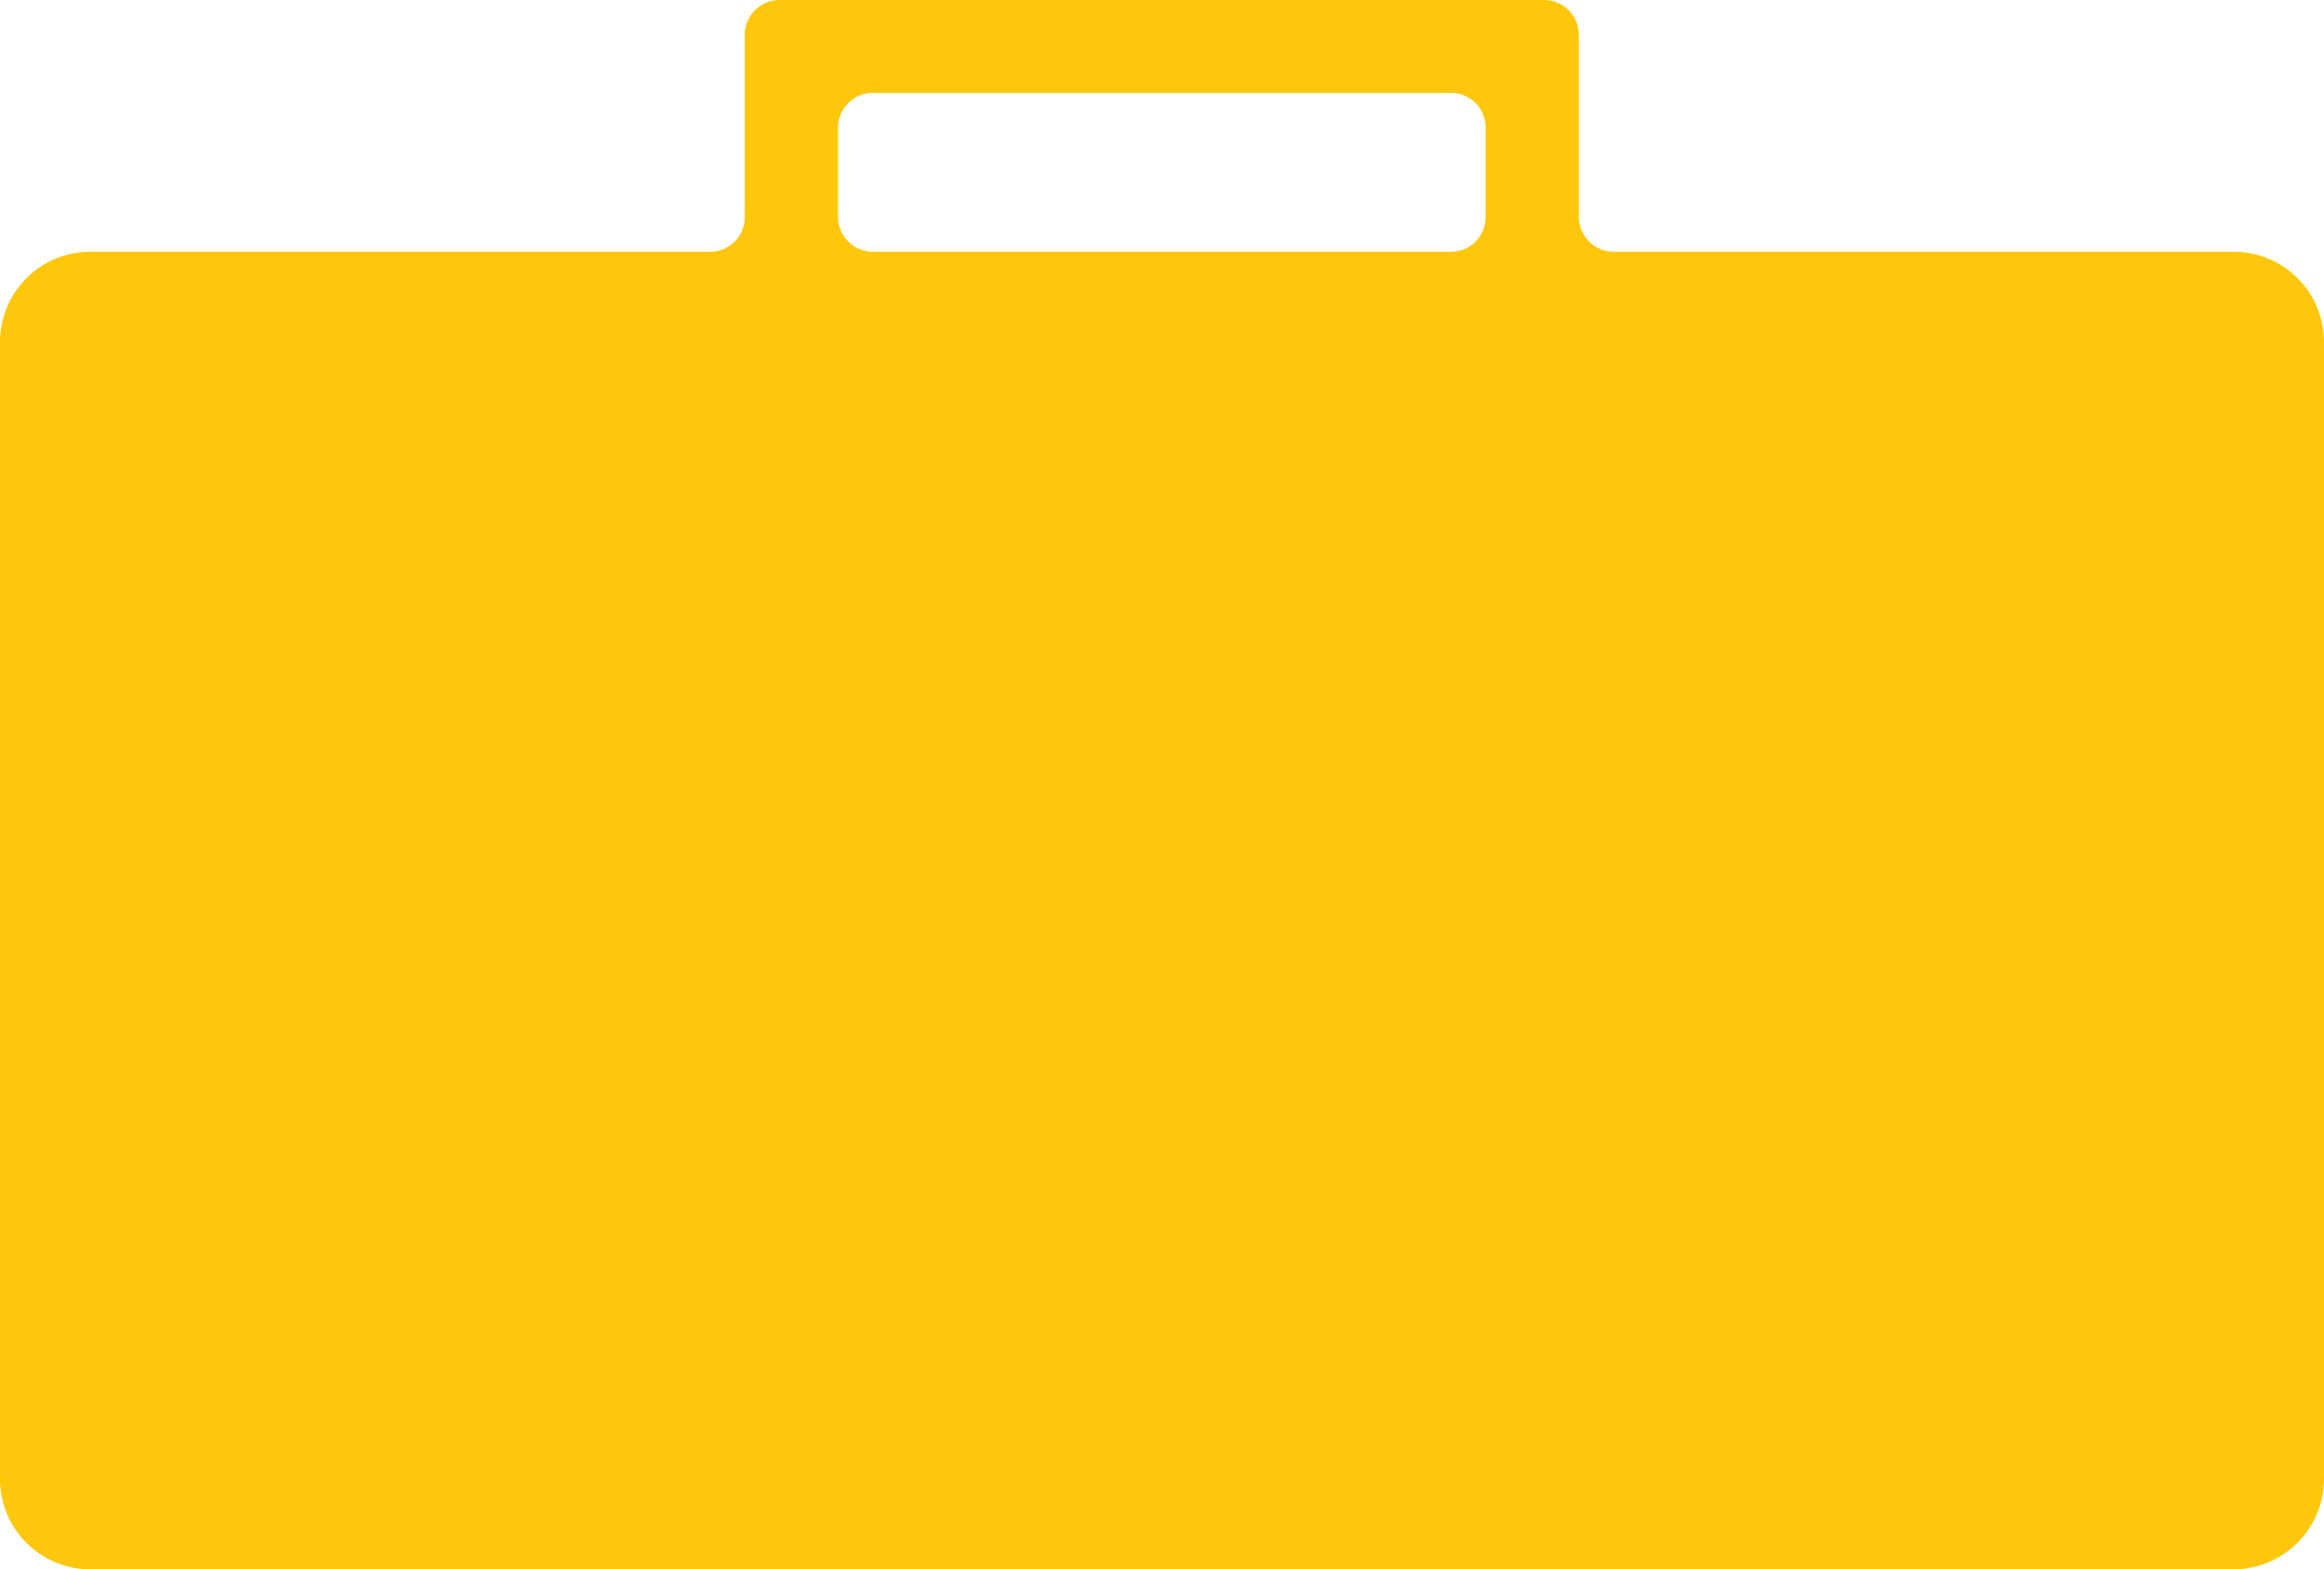
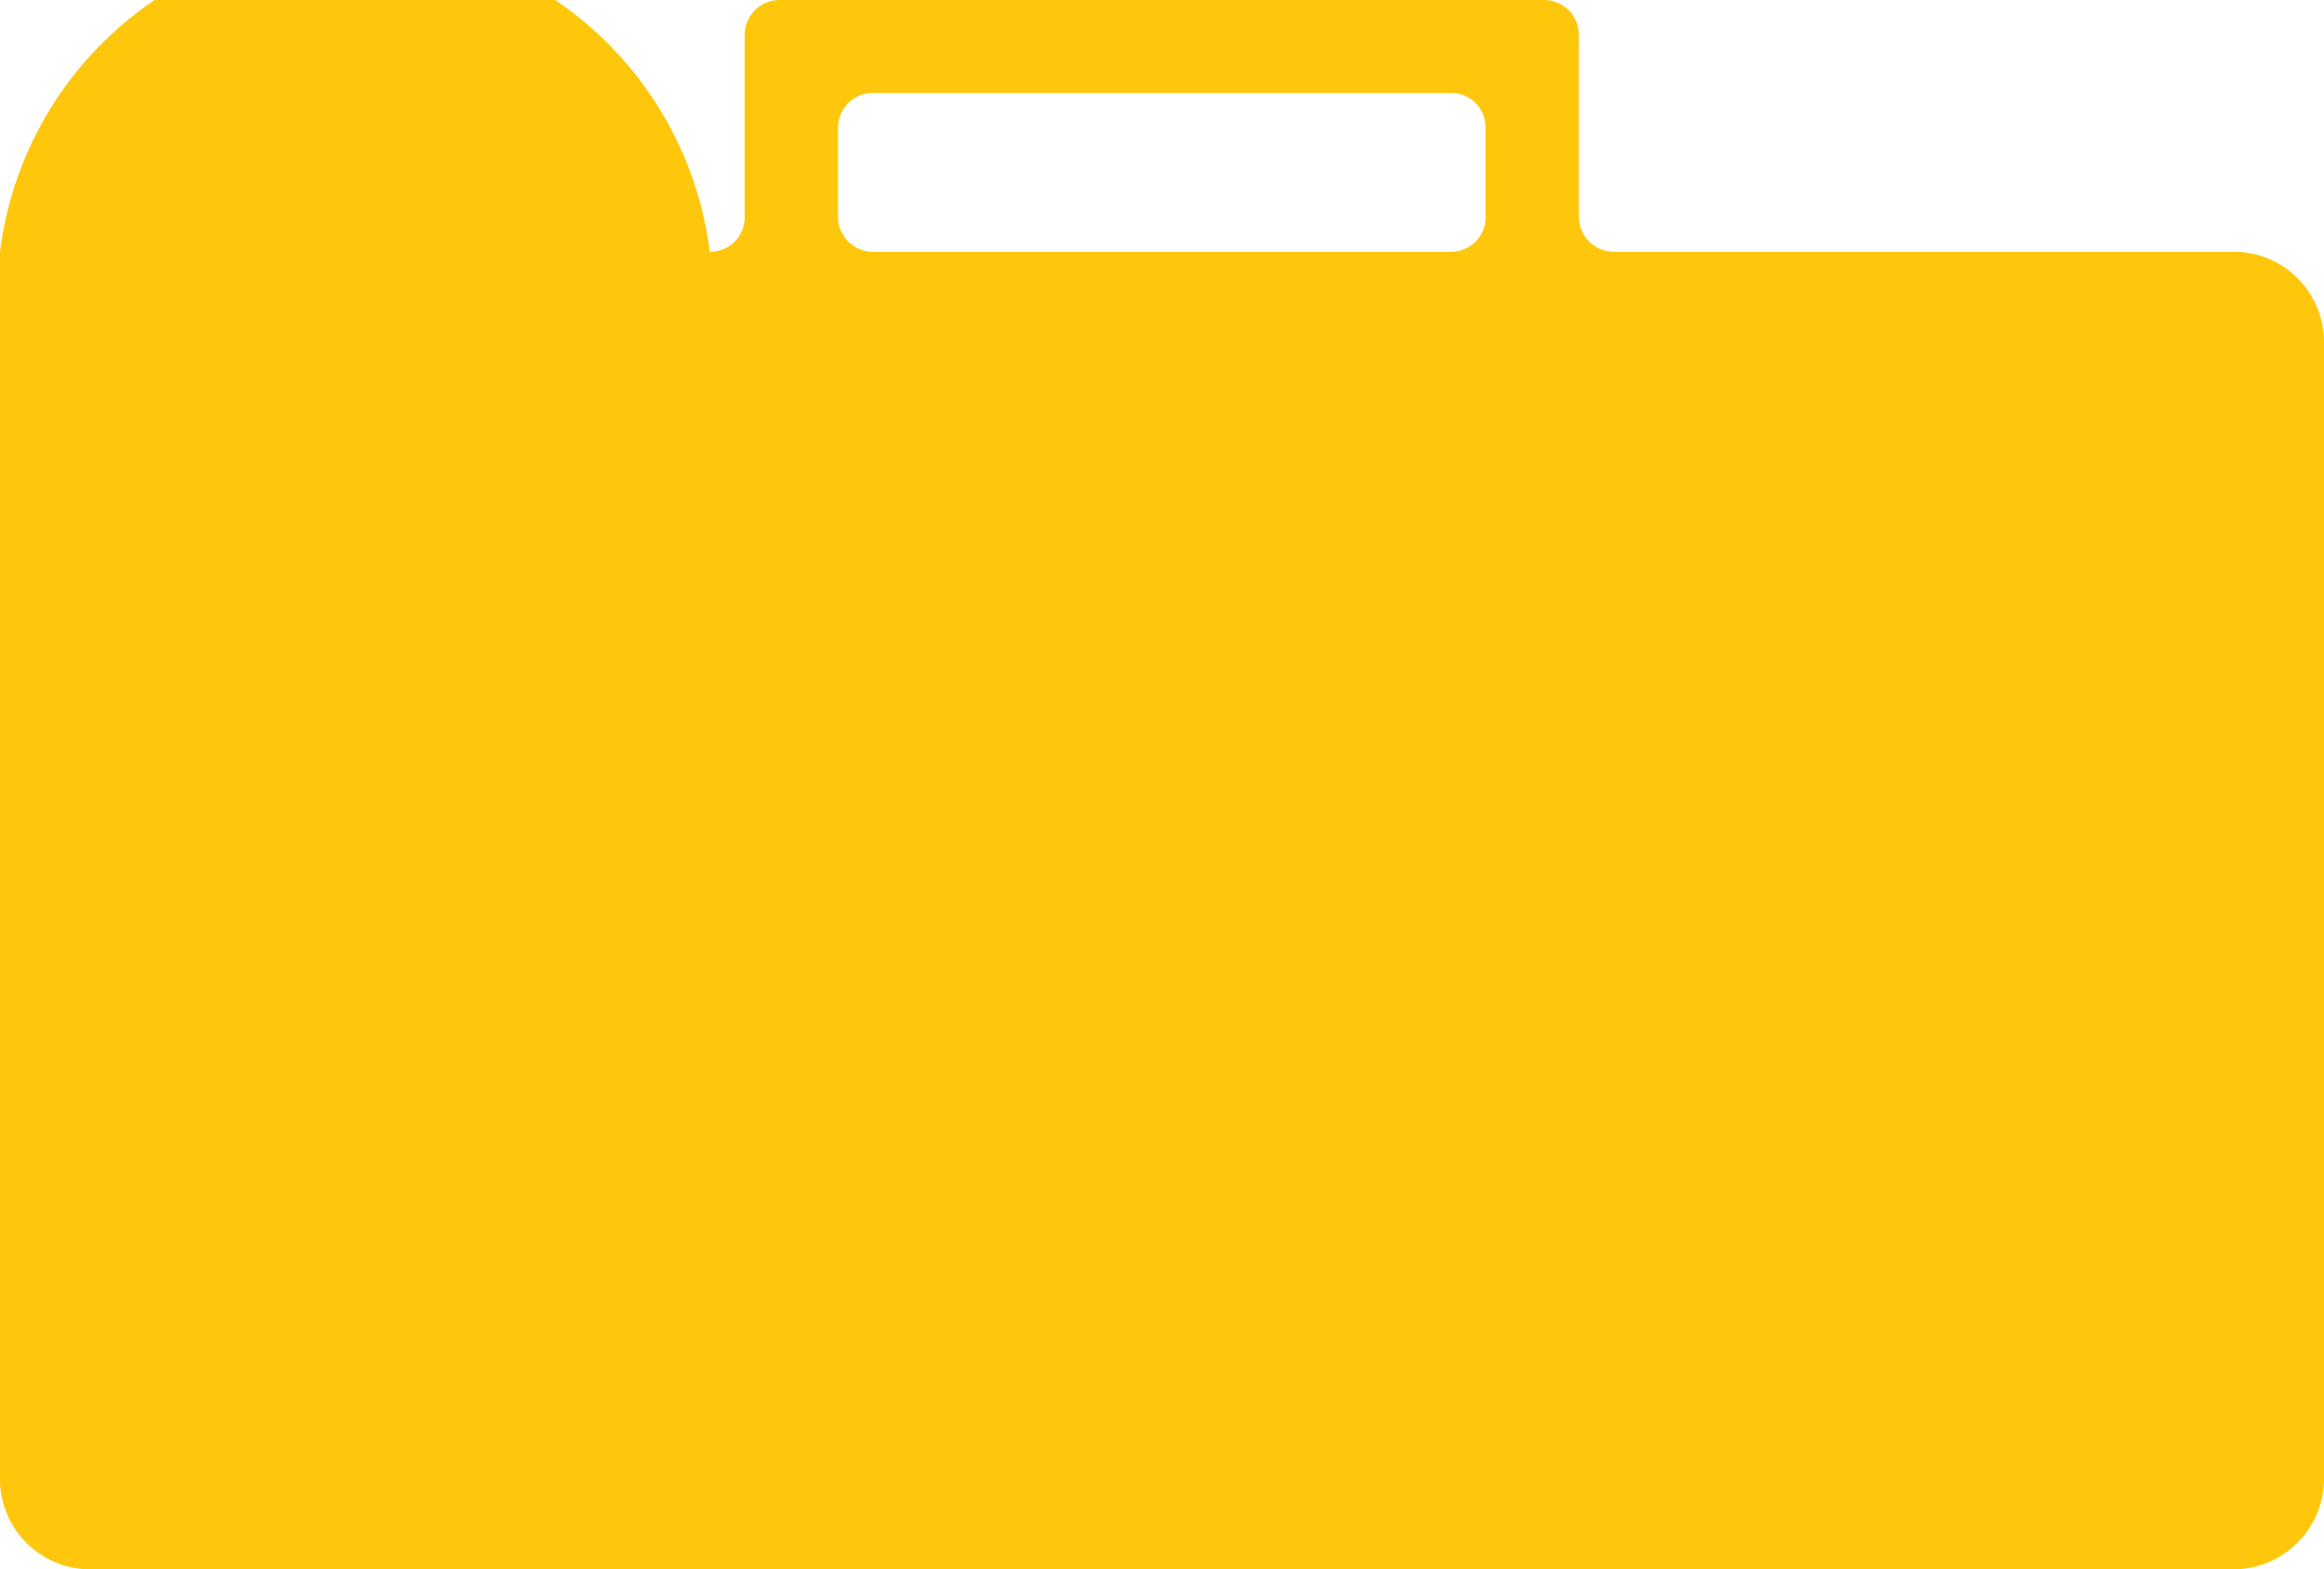
<svg xmlns="http://www.w3.org/2000/svg" viewBox="0 0 54.55 36.84">
  <defs>
    <style>.cls-1{fill:#fec70b;}</style>
  </defs>
  <g id="Layer_2" data-name="Layer 2">
    <g id="Layer_1-2" data-name="Layer 1">
-       <path class="cls-1" d="M52.42,5.91H37.88a.82.82,0,0,1-.82-.82V.82A.82.82,0,0,0,36.24,0H18.3a.82.82,0,0,0-.82.82V5.09a.81.81,0,0,1-.82.82H2.12A2.12,2.12,0,0,0,0,8V34.71a2.12,2.12,0,0,0,2.12,2.13h50.3a2.13,2.13,0,0,0,2.13-2.13V8A2.12,2.12,0,0,0,52.42,5.91ZM19.67,3a.82.82,0,0,1,.82-.82H34.06a.81.81,0,0,1,.81.82V5.09a.81.81,0,0,1-.81.82H20.49a.82.82,0,0,1-.82-.82Z" />
+       <path class="cls-1" d="M52.42,5.91H37.88a.82.82,0,0,1-.82-.82V.82A.82.82,0,0,0,36.24,0H18.3a.82.82,0,0,0-.82.82V5.09a.81.81,0,0,1-.82.82A2.12,2.12,0,0,0,0,8V34.71a2.12,2.12,0,0,0,2.12,2.13h50.3a2.13,2.13,0,0,0,2.13-2.13V8A2.12,2.12,0,0,0,52.42,5.91ZM19.67,3a.82.82,0,0,1,.82-.82H34.06a.81.81,0,0,1,.81.82V5.09a.81.81,0,0,1-.81.82H20.49a.82.82,0,0,1-.82-.82Z" />
    </g>
  </g>
</svg>